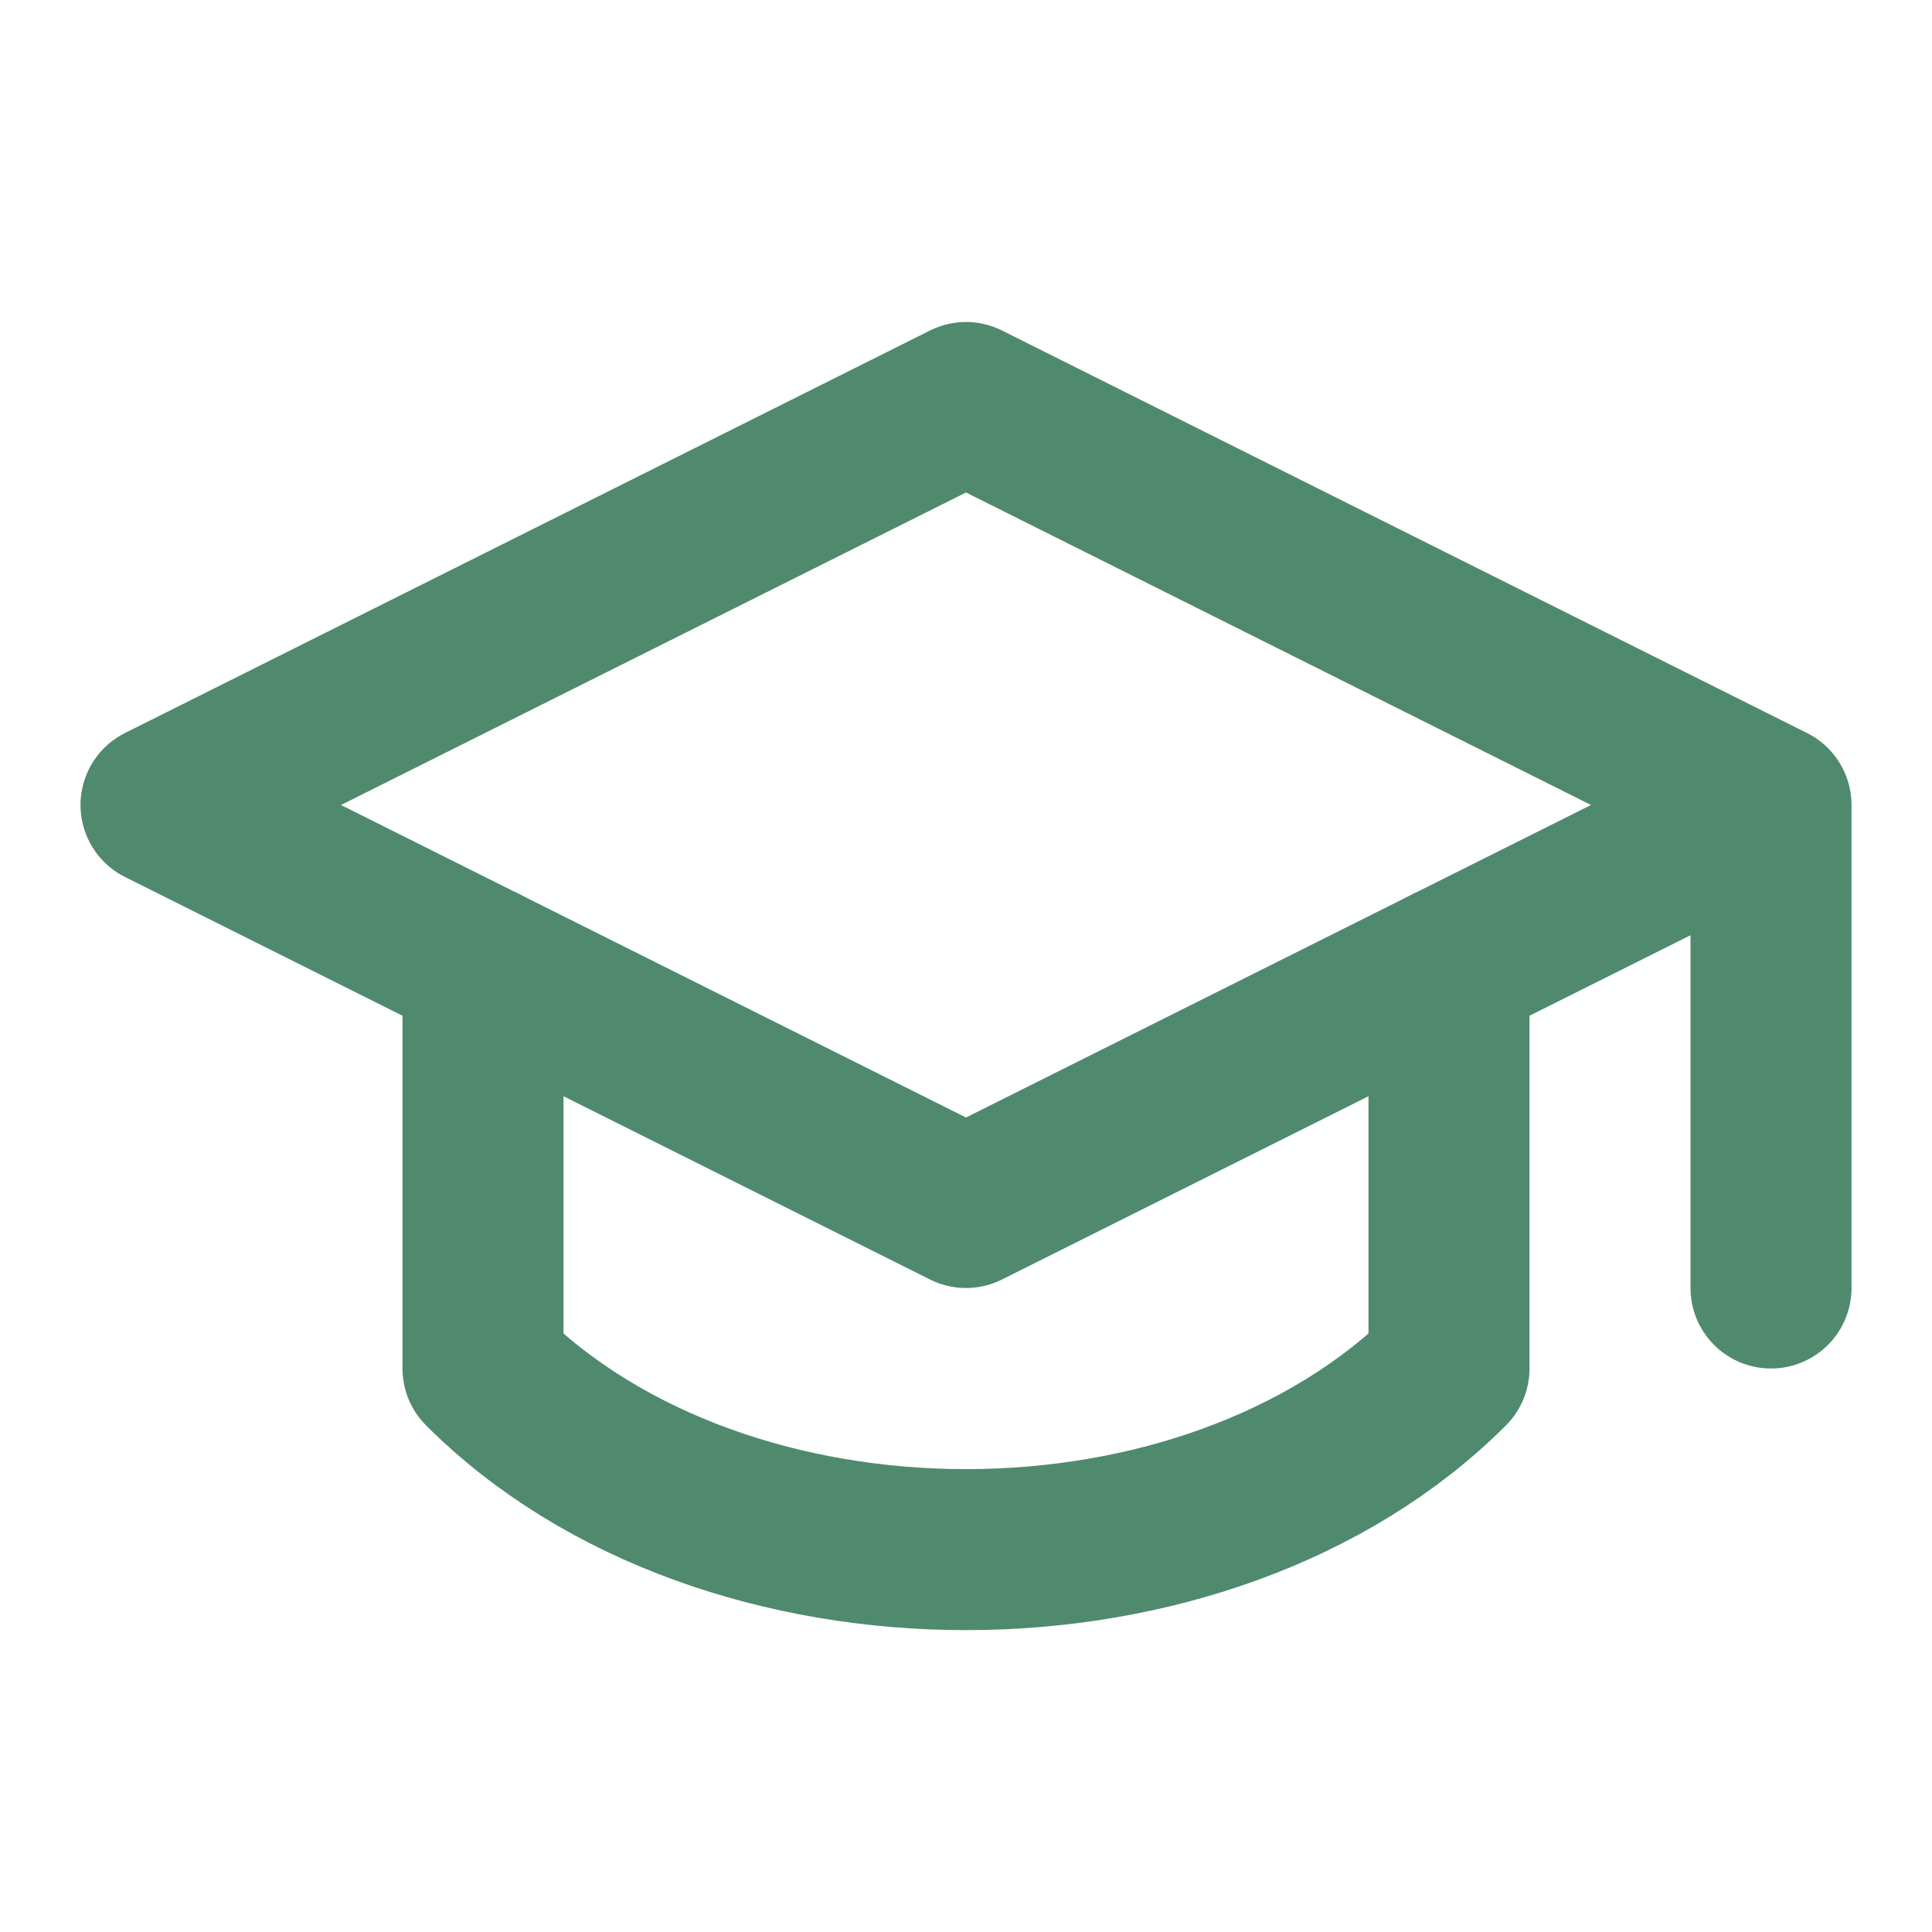
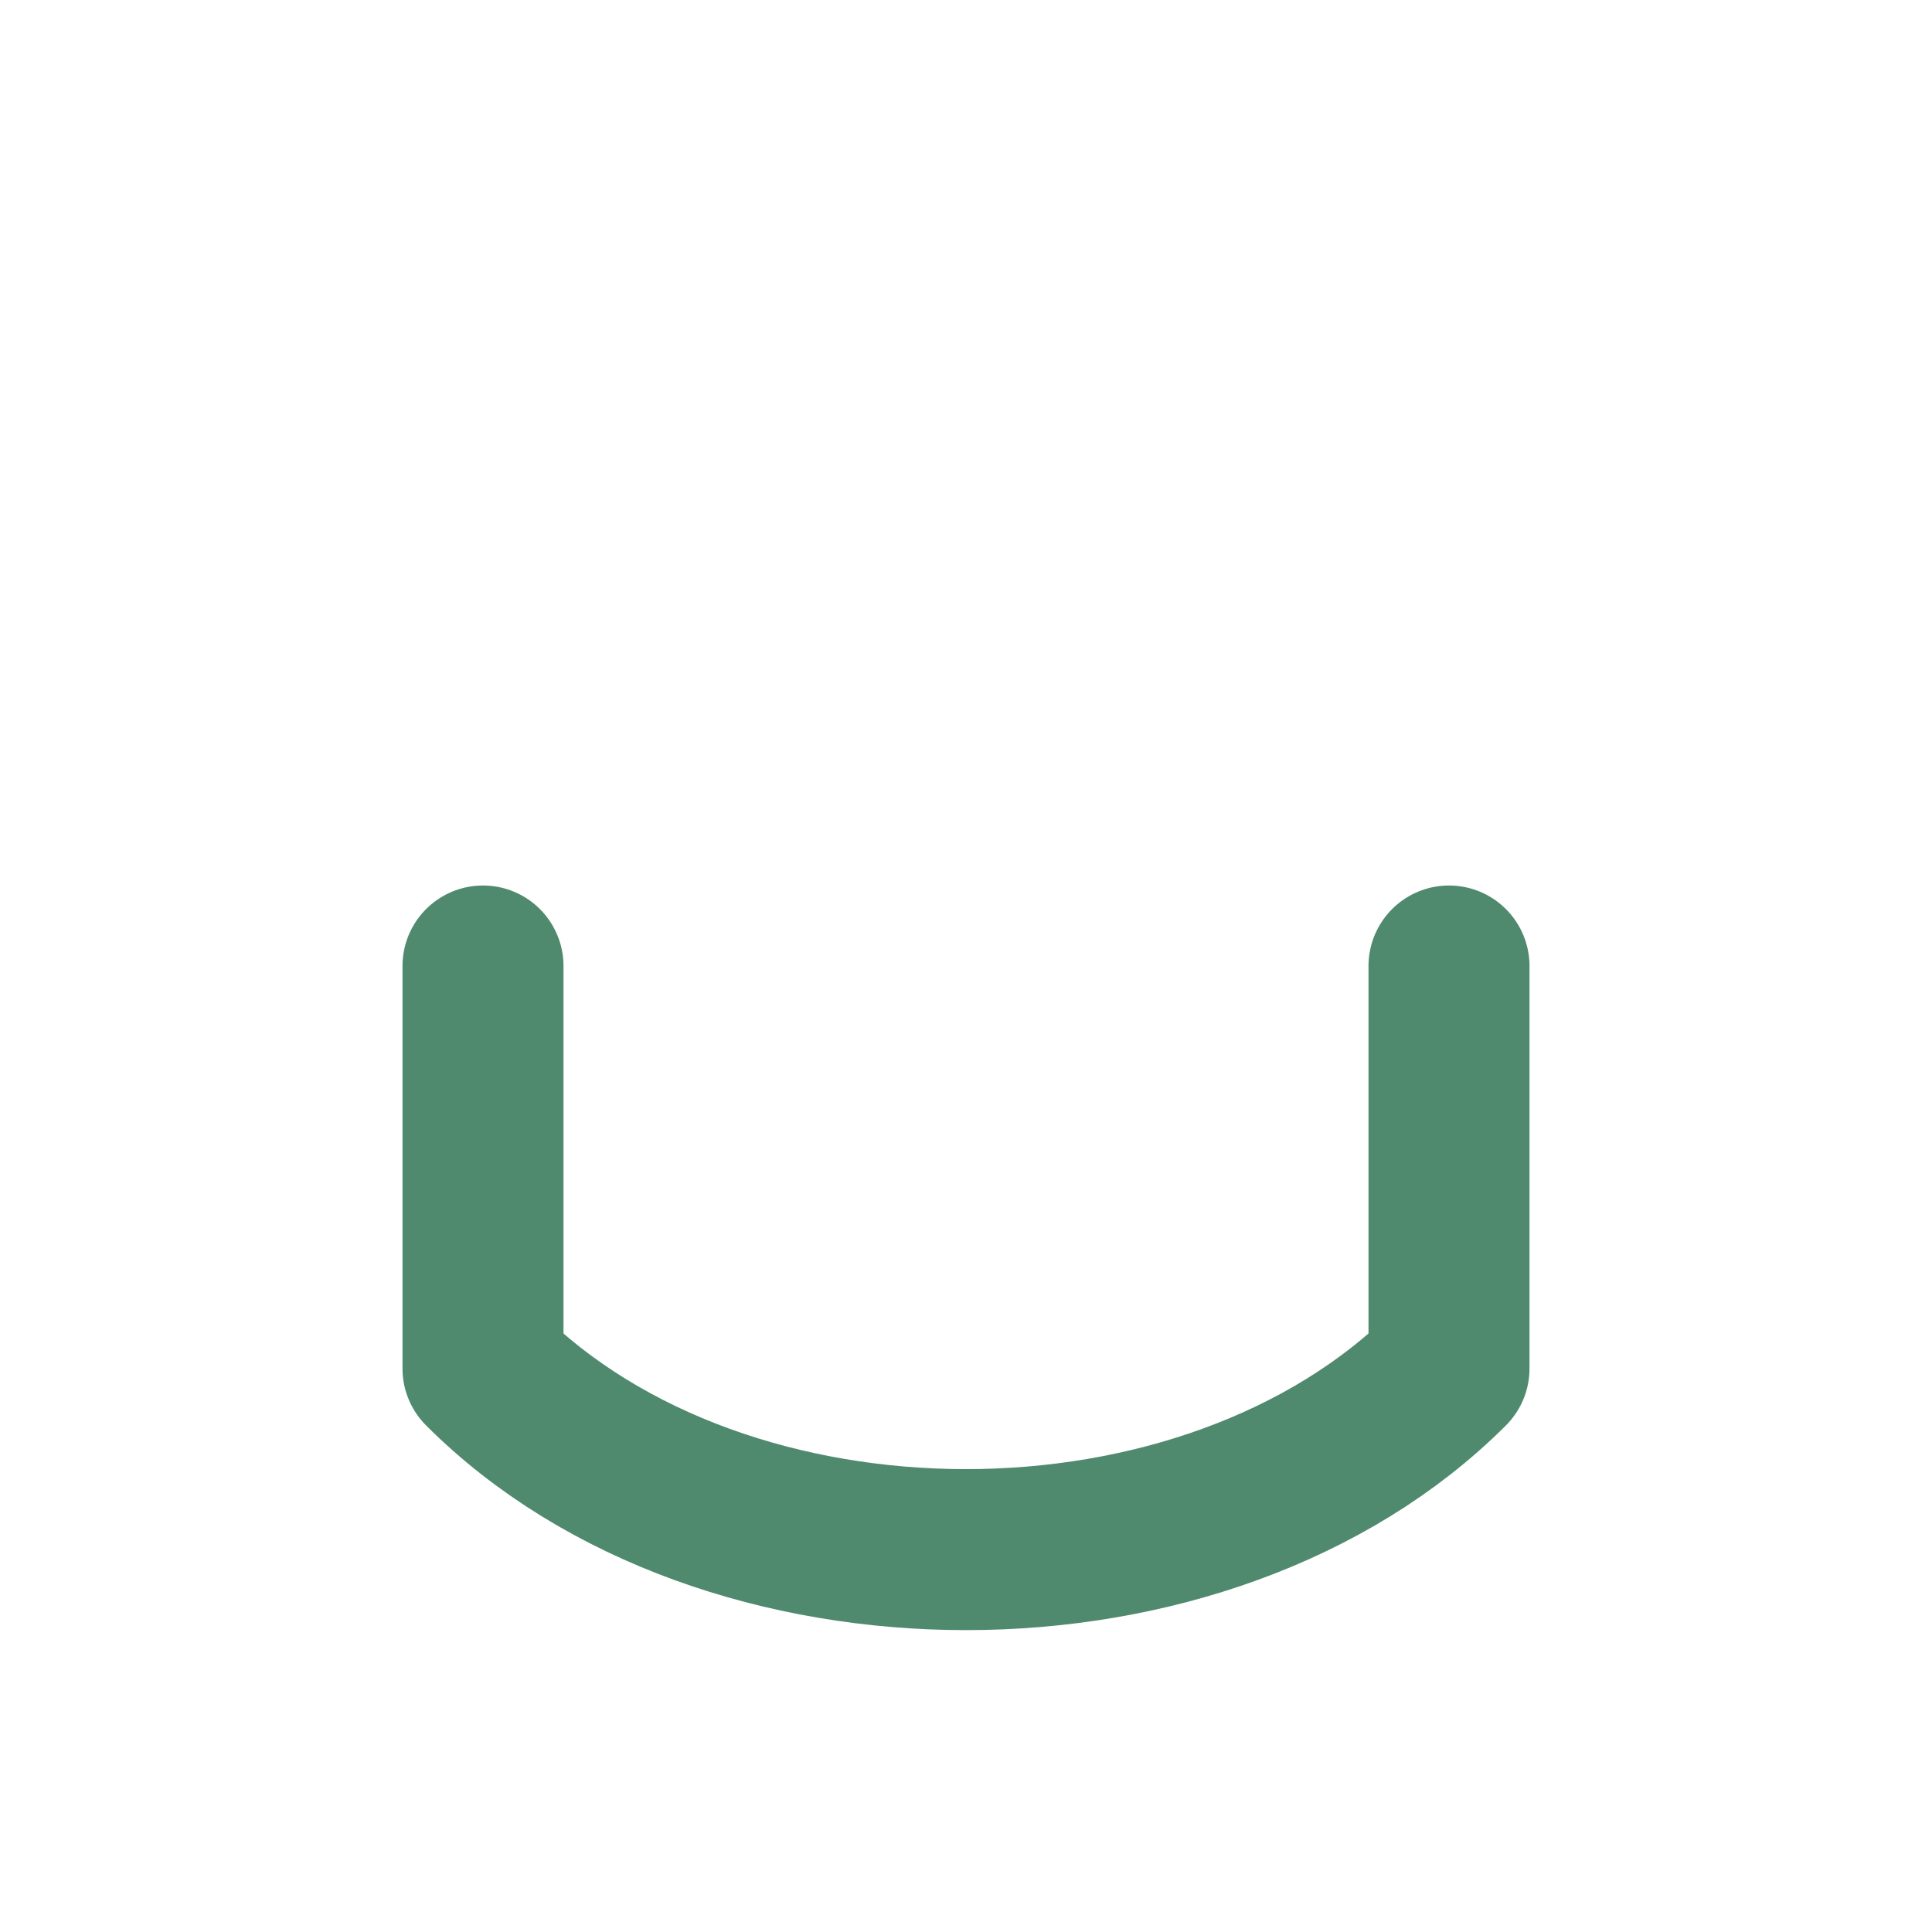
<svg xmlns="http://www.w3.org/2000/svg" width="48" height="48" viewBox="0 0 24 24" fill="none" stroke="#4F8A6E" stroke-width="2" stroke-linecap="round" stroke-linejoin="round">
-   <path d="M22 10v6M2 10l10-5 10 5-10 5z" />
  <path d="M6 12v5c3 3 9 3 12 0v-5" />
</svg>